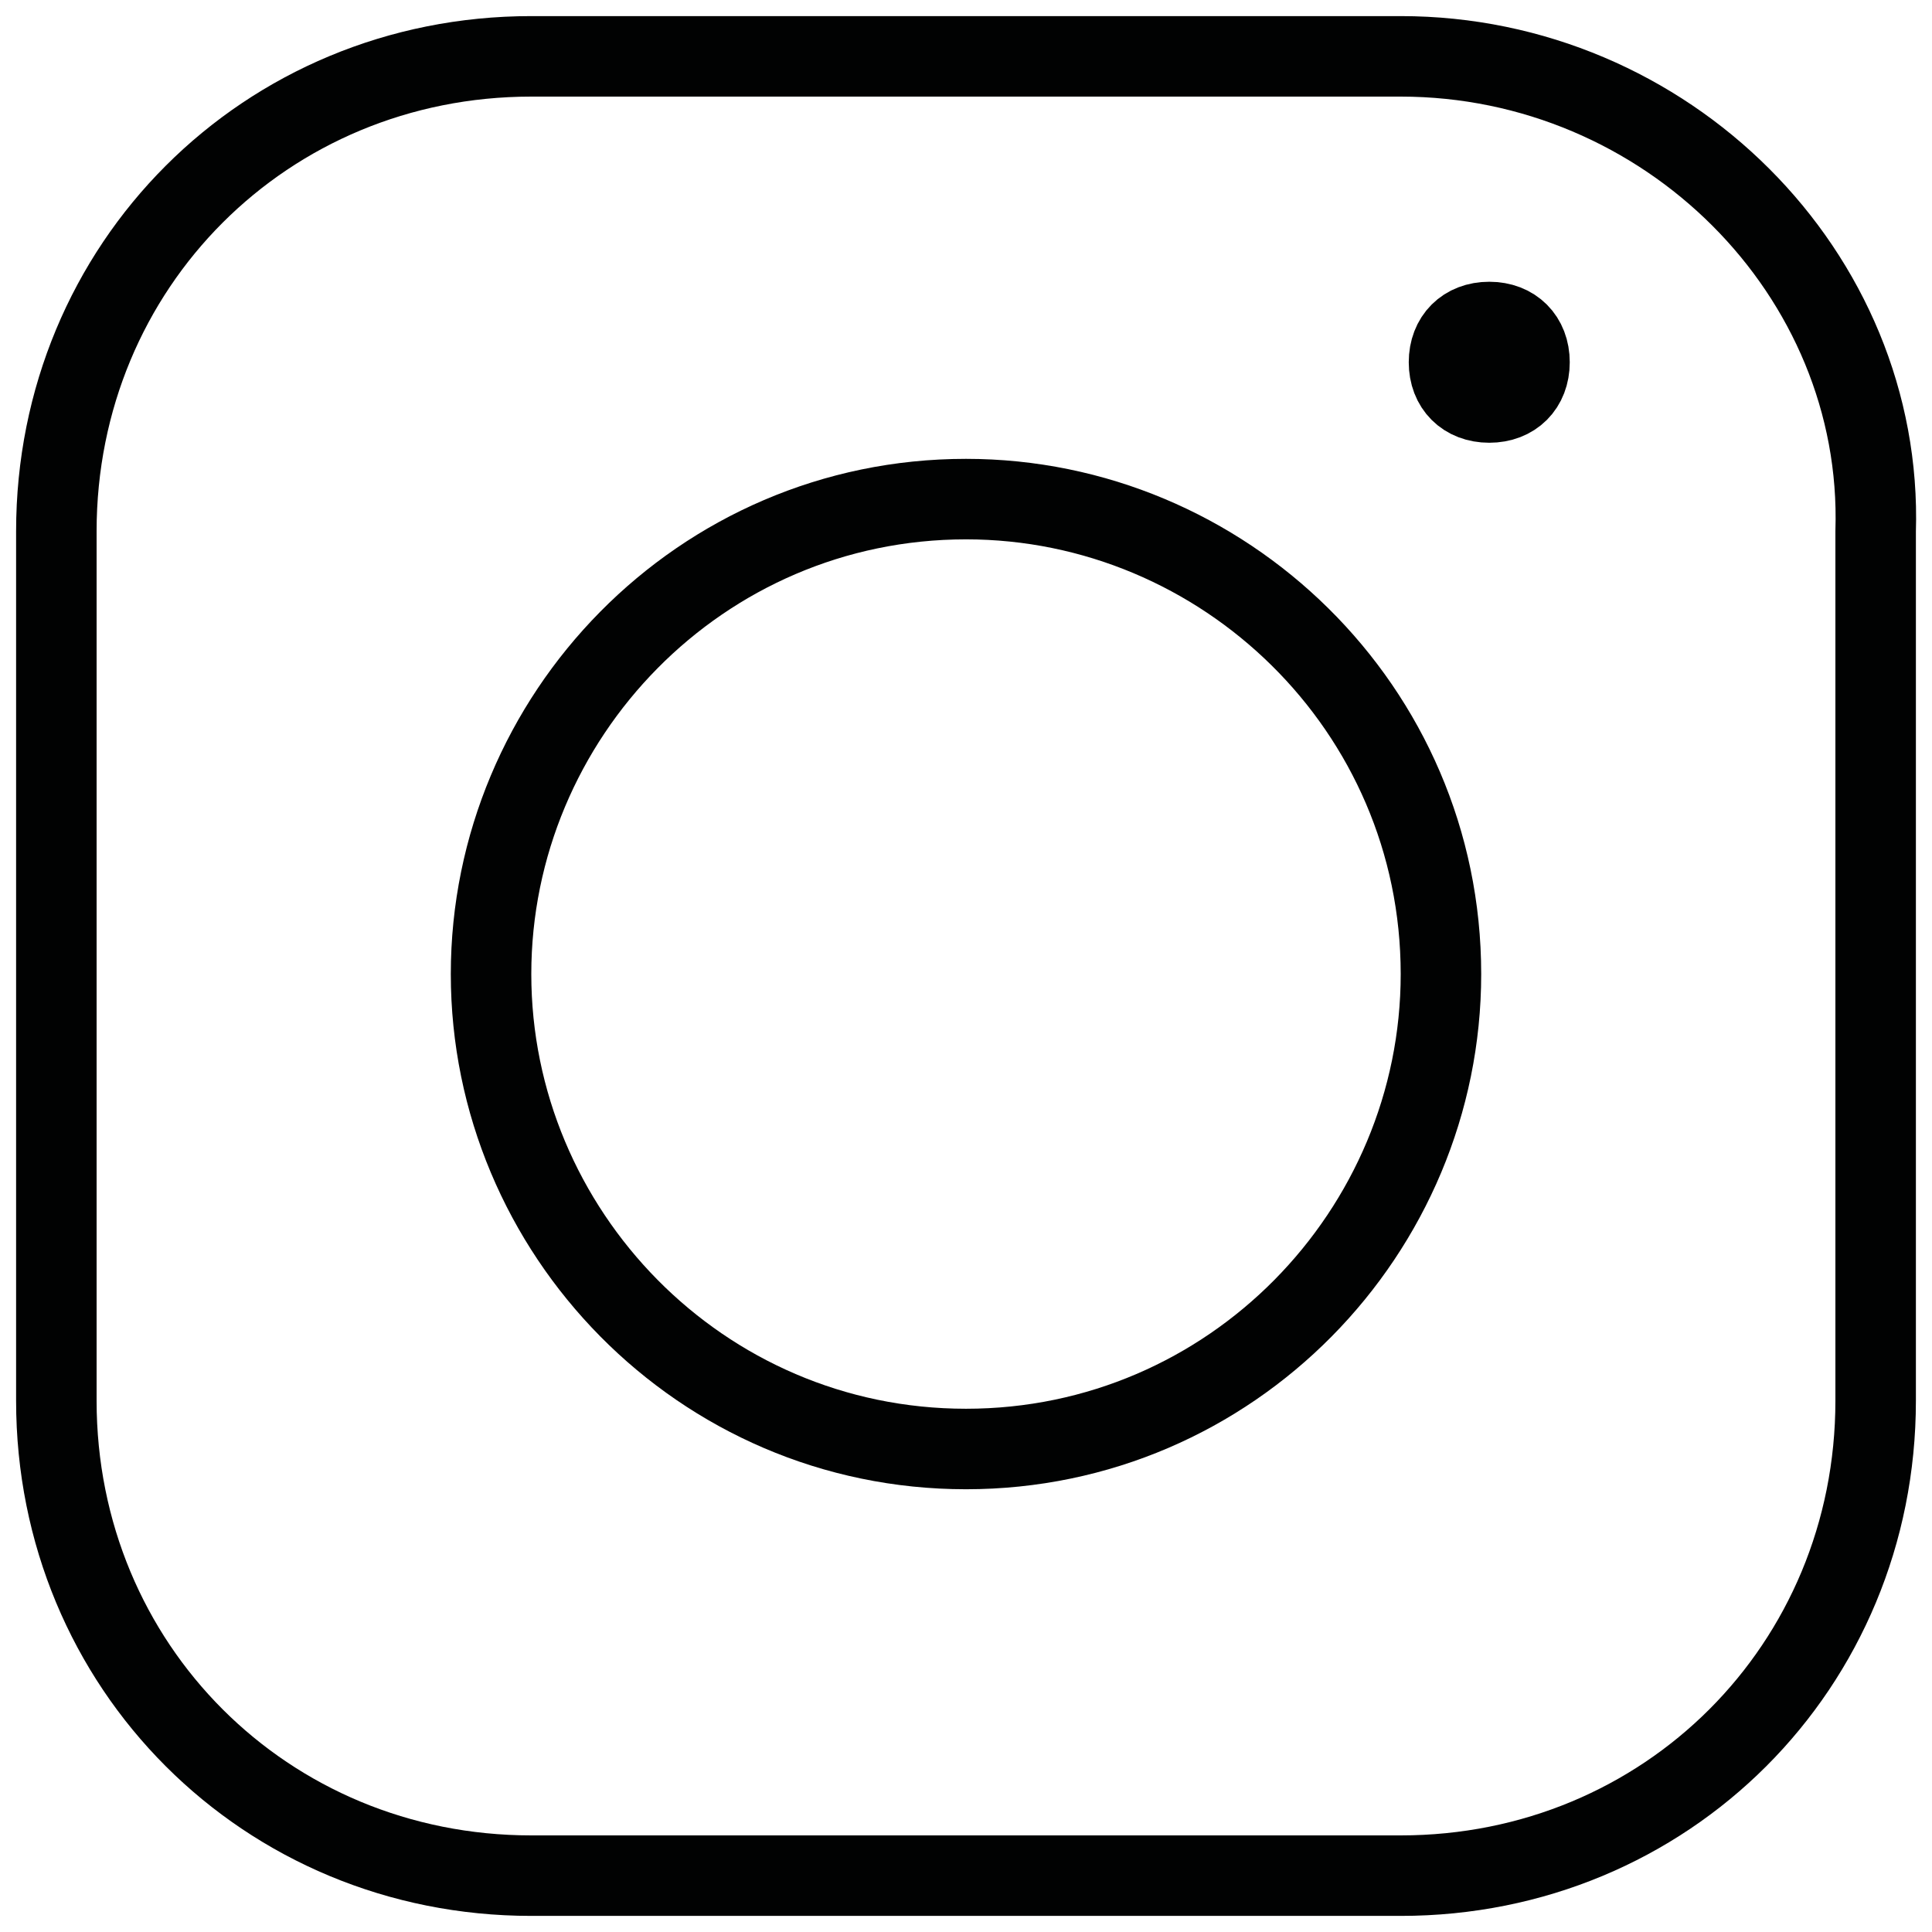
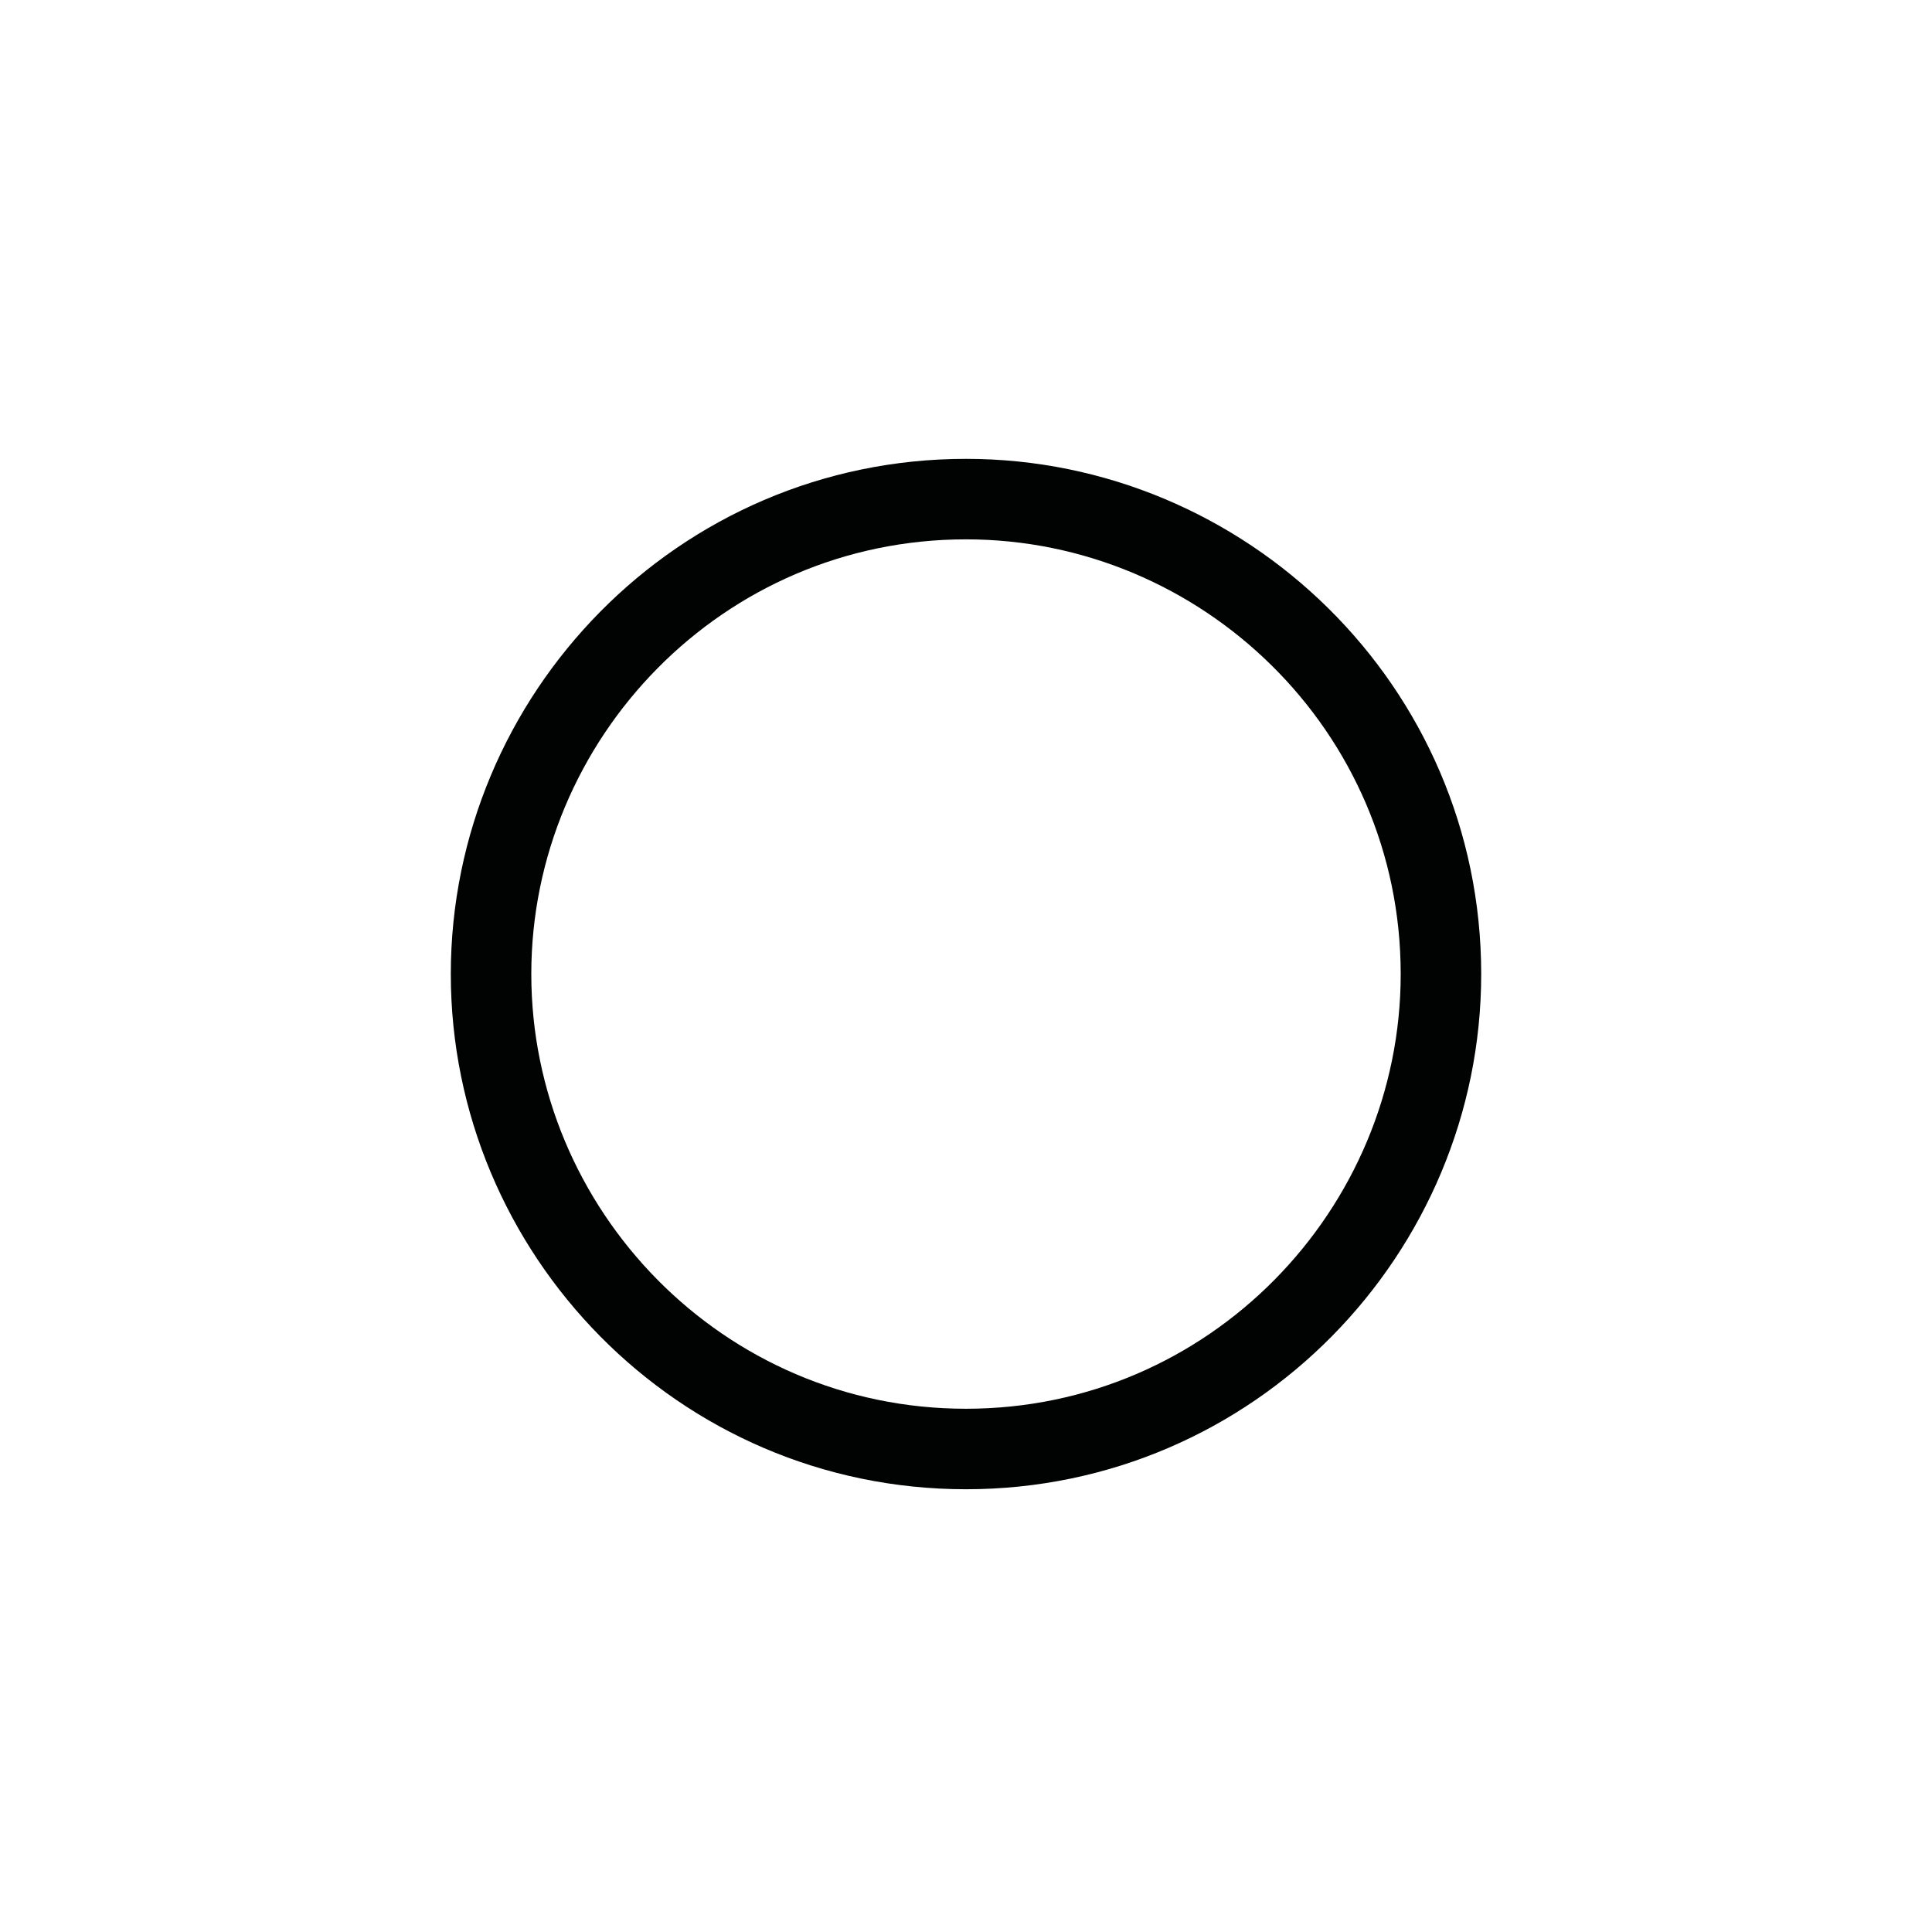
<svg xmlns="http://www.w3.org/2000/svg" version="1.1" x="0px" y="0px" viewBox="0 0 24 24" style="enable-background:new 0 0 24 24;" xml:space="preserve">
  <style type="text/css">
	.st0{display:none;}
	.st1{display:inline;fill:none;stroke:#010202;stroke-linecap:round;stroke-linejoin:round;}
	.st2{fill:none;stroke:#010202;stroke-linecap:round;stroke-linejoin:round;}
</style>
  <g id="Livello_1" class="st0">
-     <path class="st1" d="M21.8,0.6H2.3c-0.4,0-0.8,0.2-1.1,0.5S0.7,1.8,0.7,2.3v19.5c0,0.4,0.2,0.8,0.5,1.1c0.3,0.3,0.7,0.5,1.1,0.5   h9.2v-8.7H9.3v-3.2h2.2V9.3c0-1.1,0.5-2.2,1.3-3.1C13.6,5.4,14.7,5,15.8,5h3.2v3.2h-3.2c-0.3,0-0.6,0.1-0.8,0.3   c-0.2,0.2-0.3,0.5-0.3,0.8v2.2h4.3l-0.5,3.2h-3.8v8.7h7c0.4,0,0.8-0.2,1.1-0.5c0.3-0.3,0.5-0.7,0.5-1.1V2.3c0-0.4-0.2-0.8-0.5-1.1   C22.6,0.8,22.2,0.6,21.8,0.6z" />
+     <path class="st1" d="M21.8,0.6H2.3c-0.4,0-0.8,0.2-1.1,0.5S0.7,1.8,0.7,2.3v19.5c0,0.4,0.2,0.8,0.5,1.1c0.3,0.3,0.7,0.5,1.1,0.5   h9.2v-8.7H9.3v-3.2h2.2V9.3c0-1.1,0.5-2.2,1.3-3.1C13.6,5.4,14.7,5,15.8,5h3.2v3.2h-3.2c-0.3,0-0.6,0.1-0.8,0.3   c-0.2,0.2-0.3,0.5-0.3,0.8v2.2h4.3l-0.5,3.2h-3.8v8.7h7c0.3-0.3,0.5-0.7,0.5-1.1V2.3c0-0.4-0.2-0.8-0.5-1.1   C22.6,0.8,22.2,0.6,21.8,0.6z" />
  </g>
  <g id="Livello_2">
-     <path class="st2" d="M17.4,0.7H6.6c-3.3,0-5.9,2.6-5.9,5.9v10.8c0,3.3,2.6,5.9,5.9,5.9h10.8c3.3,0,5.9-2.6,5.9-5.9V6.6   C23.4,3.4,20.7,0.7,17.4,0.7z" />
    <path class="st2" d="M12,18c3.3,0,5.9-2.7,5.9-5.9c0-3.3-2.7-5.9-5.9-5.9c-3.3,0-5.9,2.7-5.9,5.9C6.1,15.3,8.7,18,12,18z" />
-     <path class="st2" d="M18.5,5C18.8,5,19,4.8,19,4.5S18.8,4,18.5,4C18.2,4,18,4.2,18,4.5S18.2,5,18.5,5z" />
  </g>
</svg>